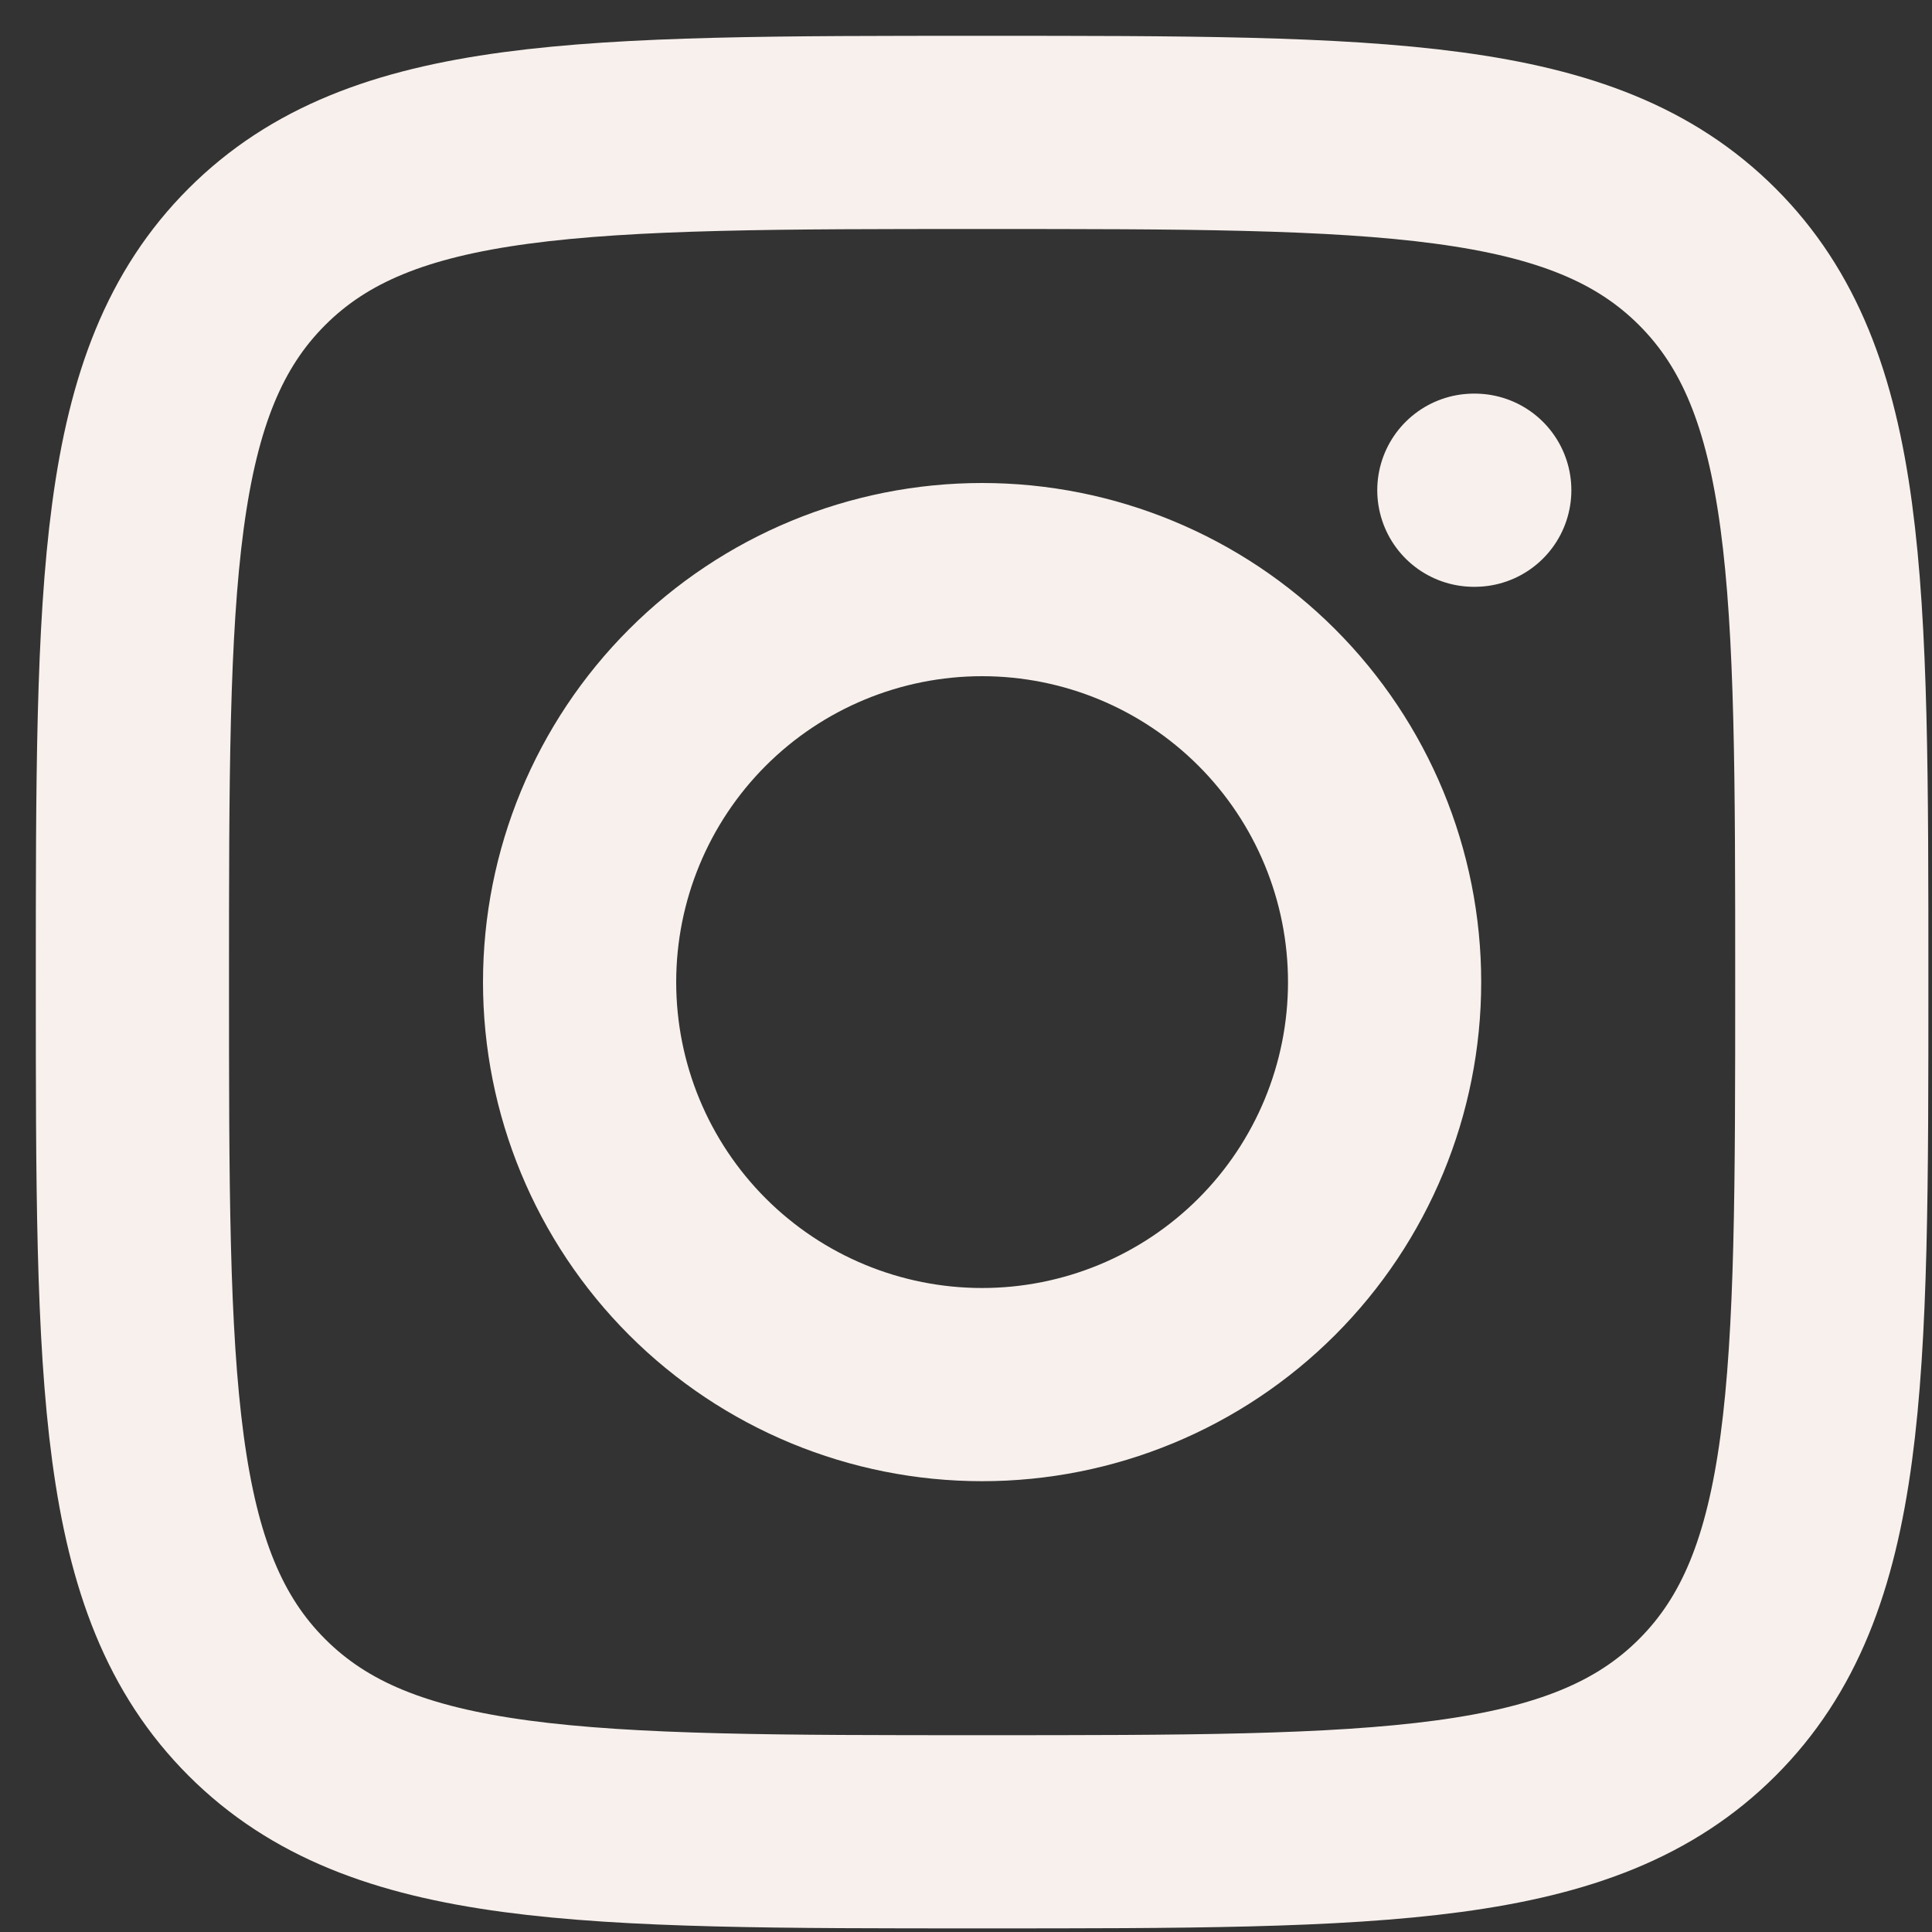
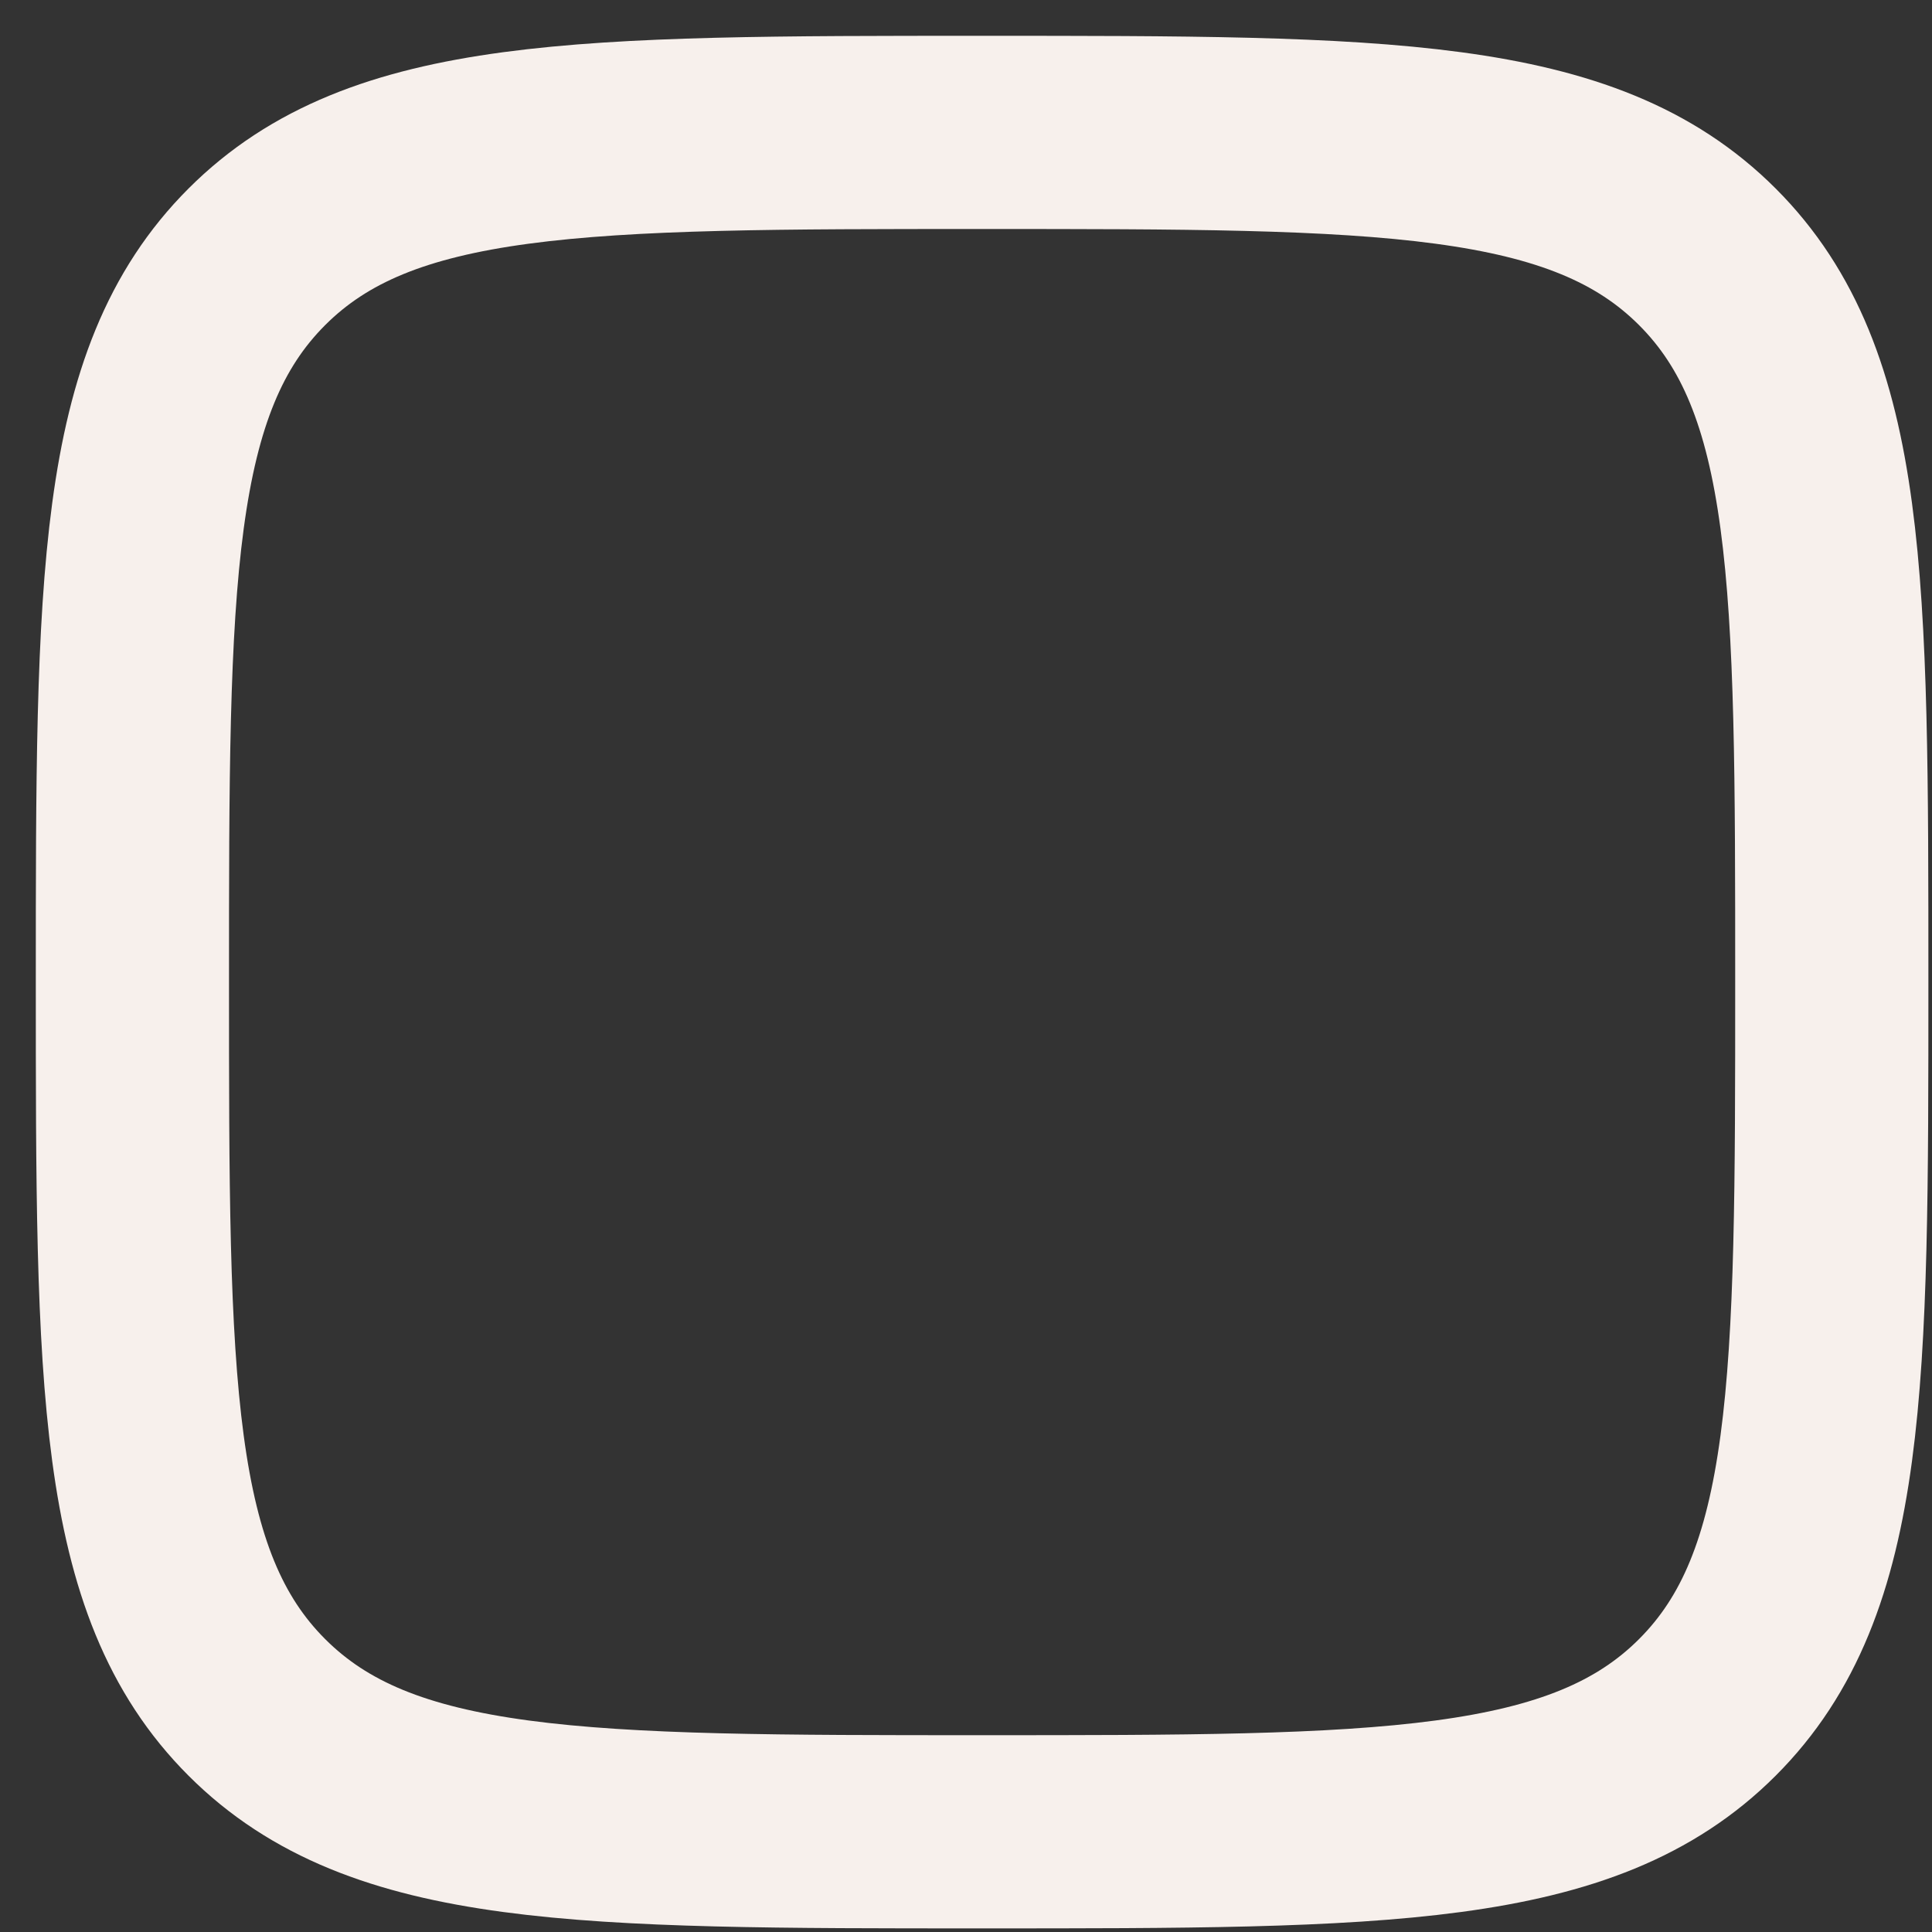
<svg xmlns="http://www.w3.org/2000/svg" width="15" height="15" viewBox="0 0 15 15" fill="none">
  <rect x="0" y="0" width="15" height="15" fill="#333333" stroke="none" />
  <path d="M1.028 7.625C1.028 4.515 1.028 2.96 1.994 1.994C2.96 1.028 4.515 1.028 7.625 1.028C10.735 1.028 12.29 1.028 13.256 1.994C14.222 2.96 14.222 4.515 14.222 7.625C14.222 10.735 14.222 12.29 13.256 13.256C12.29 14.222 10.735 14.222 7.625 14.222C4.515 14.222 2.96 14.222 1.994 13.256C1.028 12.29 1.028 10.736 1.028 7.625Z" stroke="#F7F0EC" stroke-width="1.5" stroke-linecap="round" stroke-linejoin="round" />
-   <path d="M11.45 3.806H11.443M10.75 7.625C10.75 8.454 10.421 9.249 9.835 9.835C9.249 10.421 8.454 10.75 7.625 10.75C6.796 10.75 6.001 10.421 5.415 9.835C4.829 9.249 4.5 8.454 4.5 7.625C4.5 6.796 4.829 6.001 5.415 5.415C6.001 4.829 6.796 4.5 7.625 4.5C8.454 4.5 9.249 4.829 9.835 5.415C10.421 6.001 10.75 6.796 10.75 7.625Z" stroke="#F7F0EC" stroke-width="1.5" stroke-linecap="round" stroke-linejoin="round" />
</svg>